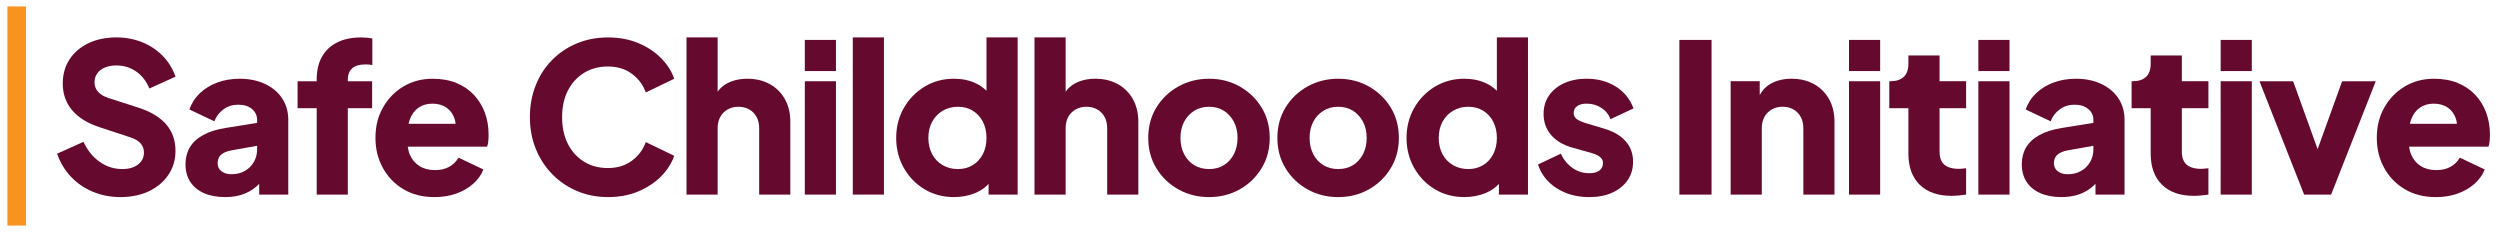
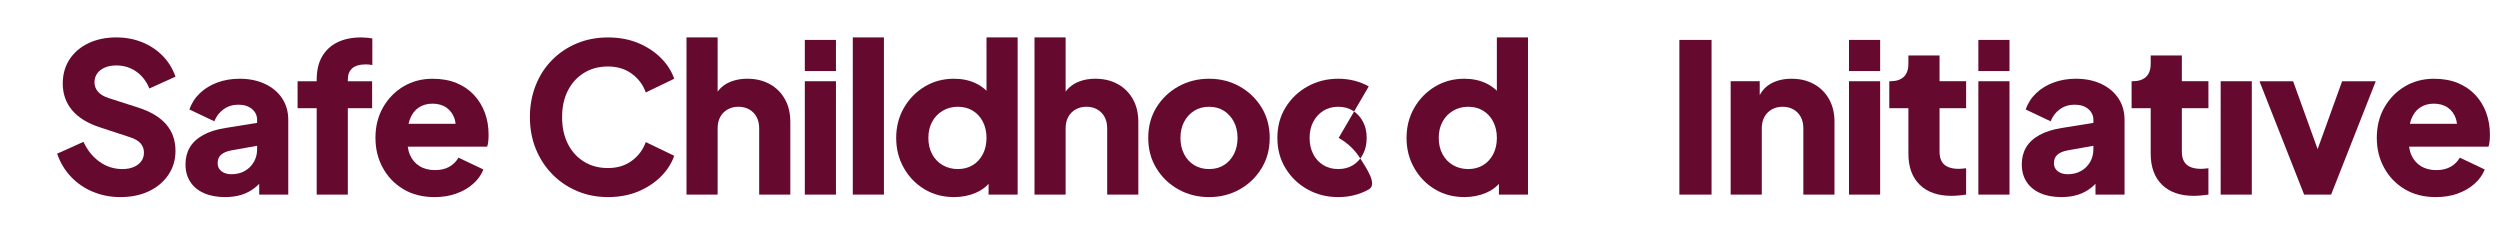
<svg xmlns="http://www.w3.org/2000/svg" id="Layer_1" data-name="Layer 1" viewBox="0 0 1470.7 136.49">
  <defs>
    <style>
      .cls-1 {
        fill: #66092e;
      }

      .cls-2 {
        fill: #f7931e;
      }
    </style>
  </defs>
  <g>
    <path class="cls-1" d="M61.71,39.72c1.95-.81,4.19-1.22,6.72-1.22,4.4,0,8.31,1.2,11.73,3.6,3.42,2.4,5.99,5.72,7.7,9.96l15.39-6.96c-1.71-4.8-4.26-8.92-7.63-12.34-3.38-3.42-7.39-6.07-12.03-7.94-4.64-1.87-9.69-2.81-15.15-2.81-6.19,0-11.67,1.14-16.43,3.42-4.76,2.28-8.47,5.46-11.12,9.53-2.65,4.07-3.97,8.79-3.97,14.17,0,6.11,1.83,11.34,5.5,15.7,3.66,4.36,9.12,7.72,16.37,10.08l17.83,5.86c2.77.9,4.8,2.1,6.11,3.6,1.3,1.51,1.95,3.32,1.95,5.44,0,1.95-.53,3.64-1.59,5.07-1.06,1.43-2.52,2.55-4.4,3.36-1.88.81-4.11,1.22-6.72,1.22-4.89,0-9.34-1.42-13.38-4.28-4.03-2.85-7.19-6.76-9.47-11.73l-15.51,6.96c1.79,5.21,4.5,9.73,8.12,13.56,3.62,3.83,7.94,6.78,12.95,8.86,5.01,2.08,10.36,3.12,16.06,3.12,6.43,0,12.07-1.16,16.92-3.48,4.84-2.32,8.65-5.54,11.42-9.65,2.77-4.11,4.15-8.81,4.15-14.11,0-6.11-1.81-11.28-5.44-15.51-3.62-4.23-9.1-7.53-16.43-9.89l-17.47-5.62c-2.77-.89-4.85-2.14-6.23-3.72-1.38-1.59-2.08-3.44-2.08-5.56,0-1.96.53-3.68,1.59-5.19,1.06-1.51,2.57-2.67,4.52-3.48Z" />
    <path class="cls-1" d="M155.89,49.37c-4.32-2.03-9.28-3.05-14.9-3.05-4.72,0-9.08.73-13.07,2.2-3.99,1.47-7.41,3.54-10.26,6.23-2.85,2.69-4.93,5.9-6.23,9.65l14.66,6.96c1.14-2.93,2.95-5.29,5.44-7.08,2.48-1.79,5.35-2.69,8.61-2.69,3.42,0,6.13.85,8.12,2.56,1.99,1.71,2.99,3.83,2.99,6.35v1.78l-18.44,2.98c-5.29.82-9.71,2.2-13.25,4.15s-6.17,4.38-7.88,7.27c-1.71,2.89-2.56,6.21-2.56,9.96,0,3.99.93,7.43,2.81,10.32,1.87,2.89,4.56,5.11,8.06,6.66,3.5,1.55,7.65,2.32,12.46,2.32,3.58,0,6.84-.47,9.77-1.4,2.93-.94,5.58-2.36,7.94-4.28.8-.65,1.57-1.38,2.32-2.14v6.35h17.1v-43.97c0-4.8-1.2-9.02-3.6-12.64-2.4-3.62-5.76-6.45-10.08-8.49ZM149.35,95.24c-1.26,2.24-3.04,4.01-5.31,5.31-2.28,1.3-4.93,1.95-7.94,1.95-2.28,0-4.2-.57-5.74-1.71-1.55-1.14-2.32-2.73-2.32-4.76,0-2.2.69-3.89,2.08-5.07,1.38-1.18,3.38-2.02,5.99-2.5l15.15-2.7v2.09c0,2.69-.63,5.15-1.89,7.39Z" />
    <path class="cls-1" d="M212.56,22.01c-5.54,0-10.26.98-14.17,2.93-3.91,1.95-6.9,4.76-8.98,8.43-2.08,3.66-3.11,8.14-3.11,13.44v.98h-11.24v15.88h11.24v50.81h18.32v-50.81h14.29v-15.88h-14.29v-.98c0-2.93.87-5.15,2.63-6.66,1.75-1.51,4.34-2.26,7.76-2.26.65,0,1.28.02,1.89.06.61.04,1.32.14,2.14.3v-15.63c-.82-.16-1.83-.3-3.05-.43-1.22-.12-2.36-.18-3.42-.18Z" />
    <path class="cls-1" d="M278.83,55.85c-2.81-3.01-6.25-5.35-10.32-7.02-4.07-1.67-8.75-2.5-14.05-2.5-6.35,0-12.05,1.51-17.1,4.52-5.05,3.01-9.06,7.13-12.03,12.34-2.97,5.21-4.46,11.16-4.46,17.83s1.42,12.3,4.27,17.59c2.85,5.29,6.88,9.51,12.09,12.64,5.21,3.14,11.36,4.7,18.44,4.7,4.56,0,8.75-.67,12.58-2.02,3.83-1.34,7.15-3.24,9.96-5.68,2.81-2.44,4.87-5.29,6.17-8.55l-14.66-6.96c-1.3,2.28-3.11,4.07-5.43,5.38-2.32,1.3-5.11,1.95-8.37,1.95-3.58,0-6.64-.79-9.16-2.38-2.53-1.59-4.4-3.81-5.62-6.66-.63-1.47-1.05-3.06-1.27-4.76h46.71c.32-.89.55-1.97.67-3.24.12-1.26.18-2.54.18-3.85,0-4.64-.73-8.94-2.2-12.89-1.47-3.95-3.6-7.43-6.41-10.44ZM246.27,63.3c2.28-1.55,5.01-2.32,8.18-2.32s6,.79,8.25,2.38c2.24,1.59,3.8,3.75,4.7,6.47.31.95.51,1.95.62,2.99h-27.67c.21-.94.47-1.84.79-2.69,1.14-3.01,2.85-5.29,5.13-6.84Z" />
    <path class="cls-1" d="M343.5,42.9c4.07-2.52,8.79-3.79,14.17-3.79s10.24,1.45,14.11,4.34c3.87,2.89,6.57,6.54,8.12,10.93l16.73-8.06c-1.55-4.48-4.15-8.55-7.82-12.21-3.66-3.67-8.12-6.6-13.38-8.79s-11.18-3.3-17.77-3.3-12.68,1.16-18.26,3.48c-5.58,2.32-10.44,5.58-14.6,9.77-4.15,4.19-7.37,9.16-9.65,14.9-2.28,5.74-3.42,11.99-3.42,18.75s1.16,12.99,3.48,18.69c2.32,5.7,5.56,10.67,9.71,14.9,4.15,4.24,9.02,7.53,14.6,9.89,5.58,2.36,11.62,3.54,18.14,3.54s12.52-1.1,17.77-3.3c5.25-2.2,9.71-5.13,13.38-8.79,3.66-3.66,6.27-7.74,7.82-12.21l-16.73-8.06c-1.55,4.4-4.26,8.04-8.12,10.93-3.87,2.89-8.57,4.34-14.11,4.34s-10.1-1.26-14.17-3.79c-4.07-2.52-7.23-6.03-9.47-10.5-2.24-4.48-3.36-9.69-3.36-15.63s1.12-11.13,3.36-15.57c2.24-4.44,5.39-7.92,9.47-10.44Z" />
    <path class="cls-1" d="M452.88,49.5c-3.79-2.12-8.2-3.18-13.25-3.18-4.64,0-8.69.96-12.15,2.87-2.14,1.18-3.91,2.76-5.31,4.73v-31.91h-18.32v92.46h18.32v-38.96c0-2.61.51-4.84,1.53-6.72,1.02-1.87,2.46-3.34,4.34-4.4,1.87-1.06,3.99-1.59,6.35-1.59s4.58.53,6.41,1.59c1.83,1.06,3.26,2.52,4.28,4.4,1.02,1.87,1.53,4.11,1.53,6.72v38.96h18.32v-42.87c0-5.05-1.06-9.47-3.18-13.25-2.12-3.79-5.07-6.74-8.86-8.86Z" />
    <rect class="cls-1" x="473.46" y="23.48" width="18.32" height="18.32" />
    <rect class="cls-1" x="473.46" y="47.79" width="18.32" height="66.69" />
    <rect class="cls-1" x="501.68" y="22.01" width="18.32" height="92.46" />
    <path class="cls-1" d="M580.34,53.39c-1.75-1.73-3.8-3.17-6.17-4.32-3.79-1.83-8.12-2.75-13.01-2.75-6.35,0-12.09,1.55-17.22,4.64-5.13,3.1-9.2,7.27-12.21,12.52-3.01,5.25-4.52,11.14-4.52,17.65s1.48,12.3,4.46,17.59c2.97,5.29,7.02,9.49,12.15,12.58,5.13,3.1,10.95,4.64,17.47,4.64,4.56,0,8.79-.84,12.7-2.5,3.01-1.28,5.53-3.04,7.57-5.27v6.31h17.1V22.01h-18.32v31.37ZM578.2,90.66c-1.43,2.77-3.4,4.93-5.92,6.47-2.53,1.55-5.46,2.32-8.79,2.32s-6.33-.77-8.98-2.32c-2.65-1.55-4.7-3.7-6.17-6.47-1.47-2.77-2.2-5.94-2.2-9.53s.73-6.74,2.2-9.47c1.47-2.73,3.52-4.89,6.17-6.47,2.65-1.59,5.64-2.38,8.98-2.38s6.27.77,8.79,2.32c2.52,1.55,4.5,3.71,5.92,6.47,1.42,2.77,2.14,5.95,2.14,9.53s-.71,6.76-2.14,9.53Z" />
    <path class="cls-1" d="M657.6,49.5c-3.79-2.12-8.2-3.18-13.25-3.18-4.64,0-8.69.96-12.15,2.87-2.14,1.18-3.91,2.76-5.31,4.73v-31.91h-18.32v92.46h18.32v-38.96c0-2.61.51-4.84,1.53-6.72,1.02-1.87,2.46-3.34,4.34-4.4,1.87-1.06,3.99-1.59,6.35-1.59s4.58.53,6.41,1.59c1.83,1.06,3.26,2.52,4.28,4.4,1.02,1.87,1.53,4.11,1.53,6.72v38.96h18.32v-42.87c0-5.05-1.06-9.47-3.18-13.25-2.12-3.79-5.07-6.74-8.86-8.86Z" />
    <path class="cls-1" d="M729.24,50.84c-5.37-3.01-11.36-4.52-17.96-4.52s-12.6,1.51-18.02,4.52c-5.42,3.01-9.73,7.13-12.95,12.34-3.22,5.21-4.82,11.2-4.82,17.96s1.61,12.64,4.82,17.89c3.22,5.25,7.53,9.39,12.95,12.4,5.42,3.01,11.42,4.52,18.02,4.52s12.58-1.51,17.96-4.52c5.38-3.01,9.67-7.15,12.89-12.4,3.22-5.25,4.82-11.22,4.82-17.89s-1.61-12.74-4.82-17.96c-3.22-5.21-7.51-9.32-12.89-12.34ZM725.88,90.66c-1.43,2.77-3.38,4.93-5.86,6.47-2.49,1.55-5.4,2.32-8.73,2.32s-6.27-.77-8.79-2.32c-2.52-1.55-4.5-3.7-5.92-6.47-1.43-2.77-2.14-5.94-2.14-9.53s.71-6.74,2.14-9.47c1.42-2.73,3.4-4.89,5.92-6.47,2.52-1.59,5.46-2.38,8.79-2.38s6.25.79,8.73,2.38c2.48,1.59,4.44,3.75,5.86,6.47,1.42,2.73,2.14,5.88,2.14,9.47s-.71,6.76-2.14,9.53Z" />
-     <path class="cls-1" d="M805.21,50.84c-5.37-3.01-11.36-4.52-17.96-4.52s-12.6,1.51-18.02,4.52c-5.42,3.01-9.73,7.13-12.95,12.34-3.22,5.21-4.82,11.2-4.82,17.96s1.61,12.64,4.82,17.89c3.22,5.25,7.53,9.39,12.95,12.4,5.42,3.01,11.42,4.52,18.02,4.52s12.58-1.51,17.96-4.52c5.38-3.01,9.67-7.15,12.89-12.4,3.22-5.25,4.82-11.22,4.82-17.89s-1.61-12.74-4.82-17.96c-3.22-5.21-7.51-9.32-12.89-12.34ZM801.85,90.66c-1.43,2.77-3.38,4.93-5.86,6.47-2.49,1.55-5.4,2.32-8.73,2.32s-6.27-.77-8.79-2.32c-2.52-1.55-4.5-3.7-5.92-6.47-1.43-2.77-2.14-5.94-2.14-9.53s.71-6.74,2.14-9.47c1.42-2.73,3.4-4.89,5.92-6.47,2.52-1.59,5.46-2.38,8.79-2.38s6.25.79,8.73,2.38c2.48,1.59,4.44,3.75,5.86,6.47,1.42,2.73,2.14,5.88,2.14,9.47s-.71,6.76-2.14,9.53Z" />
+     <path class="cls-1" d="M805.21,50.84c-5.37-3.01-11.36-4.52-17.96-4.52s-12.6,1.51-18.02,4.52c-5.42,3.01-9.73,7.13-12.95,12.34-3.22,5.21-4.82,11.2-4.82,17.96s1.61,12.64,4.82,17.89c3.22,5.25,7.53,9.39,12.95,12.4,5.42,3.01,11.42,4.52,18.02,4.52s12.58-1.51,17.96-4.52s-1.61-12.74-4.82-17.96c-3.22-5.21-7.51-9.32-12.89-12.34ZM801.85,90.66c-1.43,2.77-3.38,4.93-5.86,6.47-2.49,1.55-5.4,2.32-8.73,2.32s-6.27-.77-8.79-2.32c-2.52-1.55-4.5-3.7-5.92-6.47-1.43-2.77-2.14-5.94-2.14-9.53s.71-6.74,2.14-9.47c1.42-2.73,3.4-4.89,5.92-6.47,2.52-1.59,5.46-2.38,8.79-2.38s6.25.79,8.73,2.38c2.48,1.59,4.44,3.75,5.86,6.47,1.42,2.73,2.14,5.88,2.14,9.47s-.71,6.76-2.14,9.53Z" />
    <path class="cls-1" d="M880.57,53.39c-1.75-1.73-3.8-3.17-6.17-4.32-3.79-1.83-8.12-2.75-13.01-2.75-6.35,0-12.09,1.55-17.22,4.64-5.13,3.1-9.2,7.27-12.21,12.52-3.01,5.25-4.52,11.14-4.52,17.65s1.48,12.3,4.46,17.59c2.97,5.29,7.02,9.49,12.15,12.58,5.13,3.1,10.95,4.64,17.47,4.64,4.56,0,8.79-.84,12.7-2.5,3.01-1.28,5.53-3.04,7.57-5.27v6.31h17.1V22.01h-18.32v31.37ZM878.44,90.66c-1.43,2.77-3.4,4.93-5.92,6.47-2.53,1.55-5.46,2.32-8.79,2.32s-6.33-.77-8.98-2.32c-2.65-1.55-4.7-3.7-6.17-6.47-1.47-2.77-2.2-5.94-2.2-9.53s.73-6.74,2.2-9.47c1.47-2.73,3.52-4.89,6.17-6.47,2.65-1.59,5.64-2.38,8.98-2.38s6.27.77,8.79,2.32c2.52,1.55,4.5,3.71,5.92,6.47,1.42,2.77,2.14,5.95,2.14,9.53s-.71,6.76-2.14,9.53Z" />
-     <path class="cls-1" d="M927.78,62.44c1.34-.98,3.19-1.47,5.56-1.47,3.26,0,6.17.84,8.73,2.5,2.56,1.67,4.34,3.89,5.31,6.66l13.56-6.35c-2.04-5.54-5.52-9.83-10.44-12.89-4.93-3.05-10.65-4.58-17.16-4.58-4.97,0-9.37.88-13.19,2.63-3.83,1.75-6.8,4.17-8.92,7.27-2.12,3.1-3.18,6.72-3.18,10.87,0,4.72,1.47,8.82,4.4,12.28,2.93,3.46,7.12,5.97,12.58,7.51l11.36,3.18c1.46.41,2.69.9,3.66,1.47.98.57,1.71,1.2,2.2,1.89.49.69.73,1.53.73,2.5,0,1.88-.69,3.34-2.08,4.4-1.38,1.06-3.38,1.59-5.98,1.59-3.58,0-6.84-1.02-9.77-3.05-2.93-2.03-5.25-4.84-6.96-8.43l-13.44,6.35c1.95,5.86,5.64,10.53,11.05,13.99,5.42,3.46,11.79,5.19,19.12,5.19,5.21,0,9.73-.88,13.56-2.63,3.83-1.75,6.82-4.17,8.98-7.27,2.16-3.09,3.24-6.72,3.24-10.87,0-4.8-1.47-8.86-4.4-12.15s-7.17-5.76-12.7-7.39l-10.63-3.18c-1.63-.49-2.99-1.02-4.09-1.59-1.1-.57-1.89-1.22-2.38-1.96-.49-.73-.73-1.55-.73-2.44,0-1.71.67-3.05,2.02-4.03Z" />
    <rect class="cls-1" x="987.94" y="23.48" width="18.93" height="91" />
    <path class="cls-1" d="M1067.15,49.5c-3.79-2.12-8.2-3.18-13.25-3.18-4.64,0-8.69.96-12.15,2.87-2.82,1.56-4.99,3.81-6.54,6.74v-8.15h-17.1v66.69h18.32v-38.96c0-2.61.51-4.84,1.53-6.72,1.02-1.87,2.46-3.34,4.34-4.4,1.87-1.06,3.99-1.59,6.35-1.59s4.58.53,6.41,1.59c1.83,1.06,3.26,2.52,4.28,4.4,1.02,1.87,1.53,4.11,1.53,6.72v38.96h18.32v-42.87c0-5.05-1.06-9.47-3.18-13.25-2.12-3.79-5.07-6.74-8.86-8.86Z" />
    <rect class="cls-1" x="1087.73" y="23.48" width="18.32" height="18.32" />
    <rect class="cls-1" x="1087.73" y="47.79" width="18.32" height="66.69" />
    <path class="cls-1" d="M1140.99,32.64h-18.32v4.89c0,3.42-.92,5.98-2.75,7.7-1.83,1.71-4.46,2.56-7.88,2.56h-.61v15.88h11.24v26.75c0,7.82,2.22,13.91,6.66,18.26,4.44,4.36,10.69,6.53,18.75,6.53,1.38,0,2.85-.08,4.4-.24,1.55-.16,2.93-.33,4.15-.49v-15.51c-.82.08-1.59.16-2.32.24-.73.08-1.39.12-1.95.12-2.53,0-4.64-.37-6.35-1.1-1.71-.73-2.97-1.85-3.79-3.36-.82-1.51-1.22-3.4-1.22-5.68v-25.53h15.63v-15.88h-15.63v-15.15Z" />
    <rect class="cls-1" x="1163.83" y="47.79" width="18.32" height="66.69" />
    <rect class="cls-1" x="1163.83" y="23.48" width="18.32" height="18.32" />
    <path class="cls-1" d="M1236.14,49.37c-4.32-2.03-9.28-3.05-14.9-3.05-4.72,0-9.08.73-13.07,2.2-3.99,1.47-7.41,3.54-10.26,6.23-2.85,2.69-4.93,5.9-6.23,9.65l14.66,6.96c1.14-2.93,2.95-5.29,5.44-7.08,2.48-1.79,5.35-2.69,8.61-2.69,3.42,0,6.13.85,8.12,2.56,1.99,1.71,2.99,3.83,2.99,6.35v1.78l-18.44,2.98c-5.29.82-9.71,2.2-13.25,4.15-3.54,1.95-6.17,4.38-7.88,7.27-1.71,2.89-2.56,6.21-2.56,9.96,0,3.99.93,7.43,2.81,10.32,1.87,2.89,4.56,5.11,8.06,6.66,3.5,1.55,7.65,2.32,12.46,2.32,3.58,0,6.84-.47,9.77-1.4,2.93-.94,5.58-2.36,7.94-4.28.8-.65,1.57-1.38,2.32-2.14v6.36h17.1v-43.97c0-4.8-1.2-9.02-3.6-12.64-2.4-3.62-5.76-6.45-10.08-8.49ZM1229.6,95.24c-1.26,2.24-3.03,4.01-5.31,5.31-2.28,1.3-4.93,1.95-7.94,1.95-2.28,0-4.19-.57-5.74-1.71-1.55-1.14-2.32-2.73-2.32-4.76,0-2.2.69-3.89,2.08-5.07,1.38-1.18,3.38-2.02,5.98-2.5l15.15-2.7v2.09c0,2.69-.63,5.15-1.89,7.39Z" />
    <path class="cls-1" d="M1283.53,32.64h-18.32v4.89c0,3.42-.92,5.98-2.75,7.7-1.83,1.71-4.46,2.56-7.88,2.56h-.61v15.88h11.24v26.75c0,7.82,2.22,13.91,6.66,18.26,4.44,4.36,10.69,6.53,18.75,6.53,1.38,0,2.85-.08,4.4-.24,1.55-.16,2.93-.33,4.15-.49v-15.51c-.82.08-1.59.16-2.32.24-.73.08-1.39.12-1.95.12-2.53,0-4.64-.37-6.35-1.1-1.71-.73-2.97-1.85-3.79-3.36-.82-1.51-1.22-3.4-1.22-5.68v-25.53h15.63v-15.88h-15.63v-15.15Z" />
-     <rect class="cls-1" x="1306.37" y="23.48" width="18.32" height="18.32" />
    <rect class="cls-1" x="1306.37" y="47.79" width="18.32" height="66.69" />
    <polygon class="cls-1" points="1363.41 87.74 1349 47.79 1329.21 47.79 1355.47 114.48 1371.35 114.48 1397.61 47.79 1377.83 47.79 1363.41 87.74" />
    <path class="cls-1" d="M1462.59,66.29c-1.47-3.95-3.6-7.43-6.41-10.44-2.81-3.01-6.25-5.35-10.32-7.02-4.07-1.67-8.75-2.5-14.05-2.5-6.35,0-12.05,1.51-17.1,4.52-5.05,3.01-9.06,7.13-12.03,12.34-2.97,5.21-4.46,11.16-4.46,17.83s1.42,12.3,4.27,17.59c2.85,5.29,6.88,9.51,12.09,12.64,5.21,3.14,11.36,4.7,18.44,4.7,4.56,0,8.75-.67,12.58-2.02,3.83-1.34,7.15-3.24,9.96-5.68,2.81-2.44,4.87-5.29,6.17-8.55l-14.66-6.96c-1.3,2.28-3.11,4.07-5.44,5.38-2.32,1.3-5.11,1.95-8.37,1.95-3.58,0-6.64-.79-9.16-2.38-2.53-1.59-4.4-3.81-5.62-6.66-.63-1.47-1.05-3.06-1.27-4.76h46.71c.32-.89.55-1.97.67-3.24.12-1.26.18-2.54.18-3.85,0-4.64-.73-8.94-2.2-12.89ZM1423.63,63.3c2.28-1.55,5.01-2.32,8.18-2.32s6,.79,8.24,2.38c2.24,1.59,3.81,3.75,4.7,6.47.31.95.51,1.95.62,2.99h-27.67c.21-.94.47-1.84.79-2.69,1.14-3.01,2.85-5.29,5.13-6.84Z" />
  </g>
-   <rect class="cls-2" x="4.37" y="3.79" width="10.9" height="128.9" />
</svg>